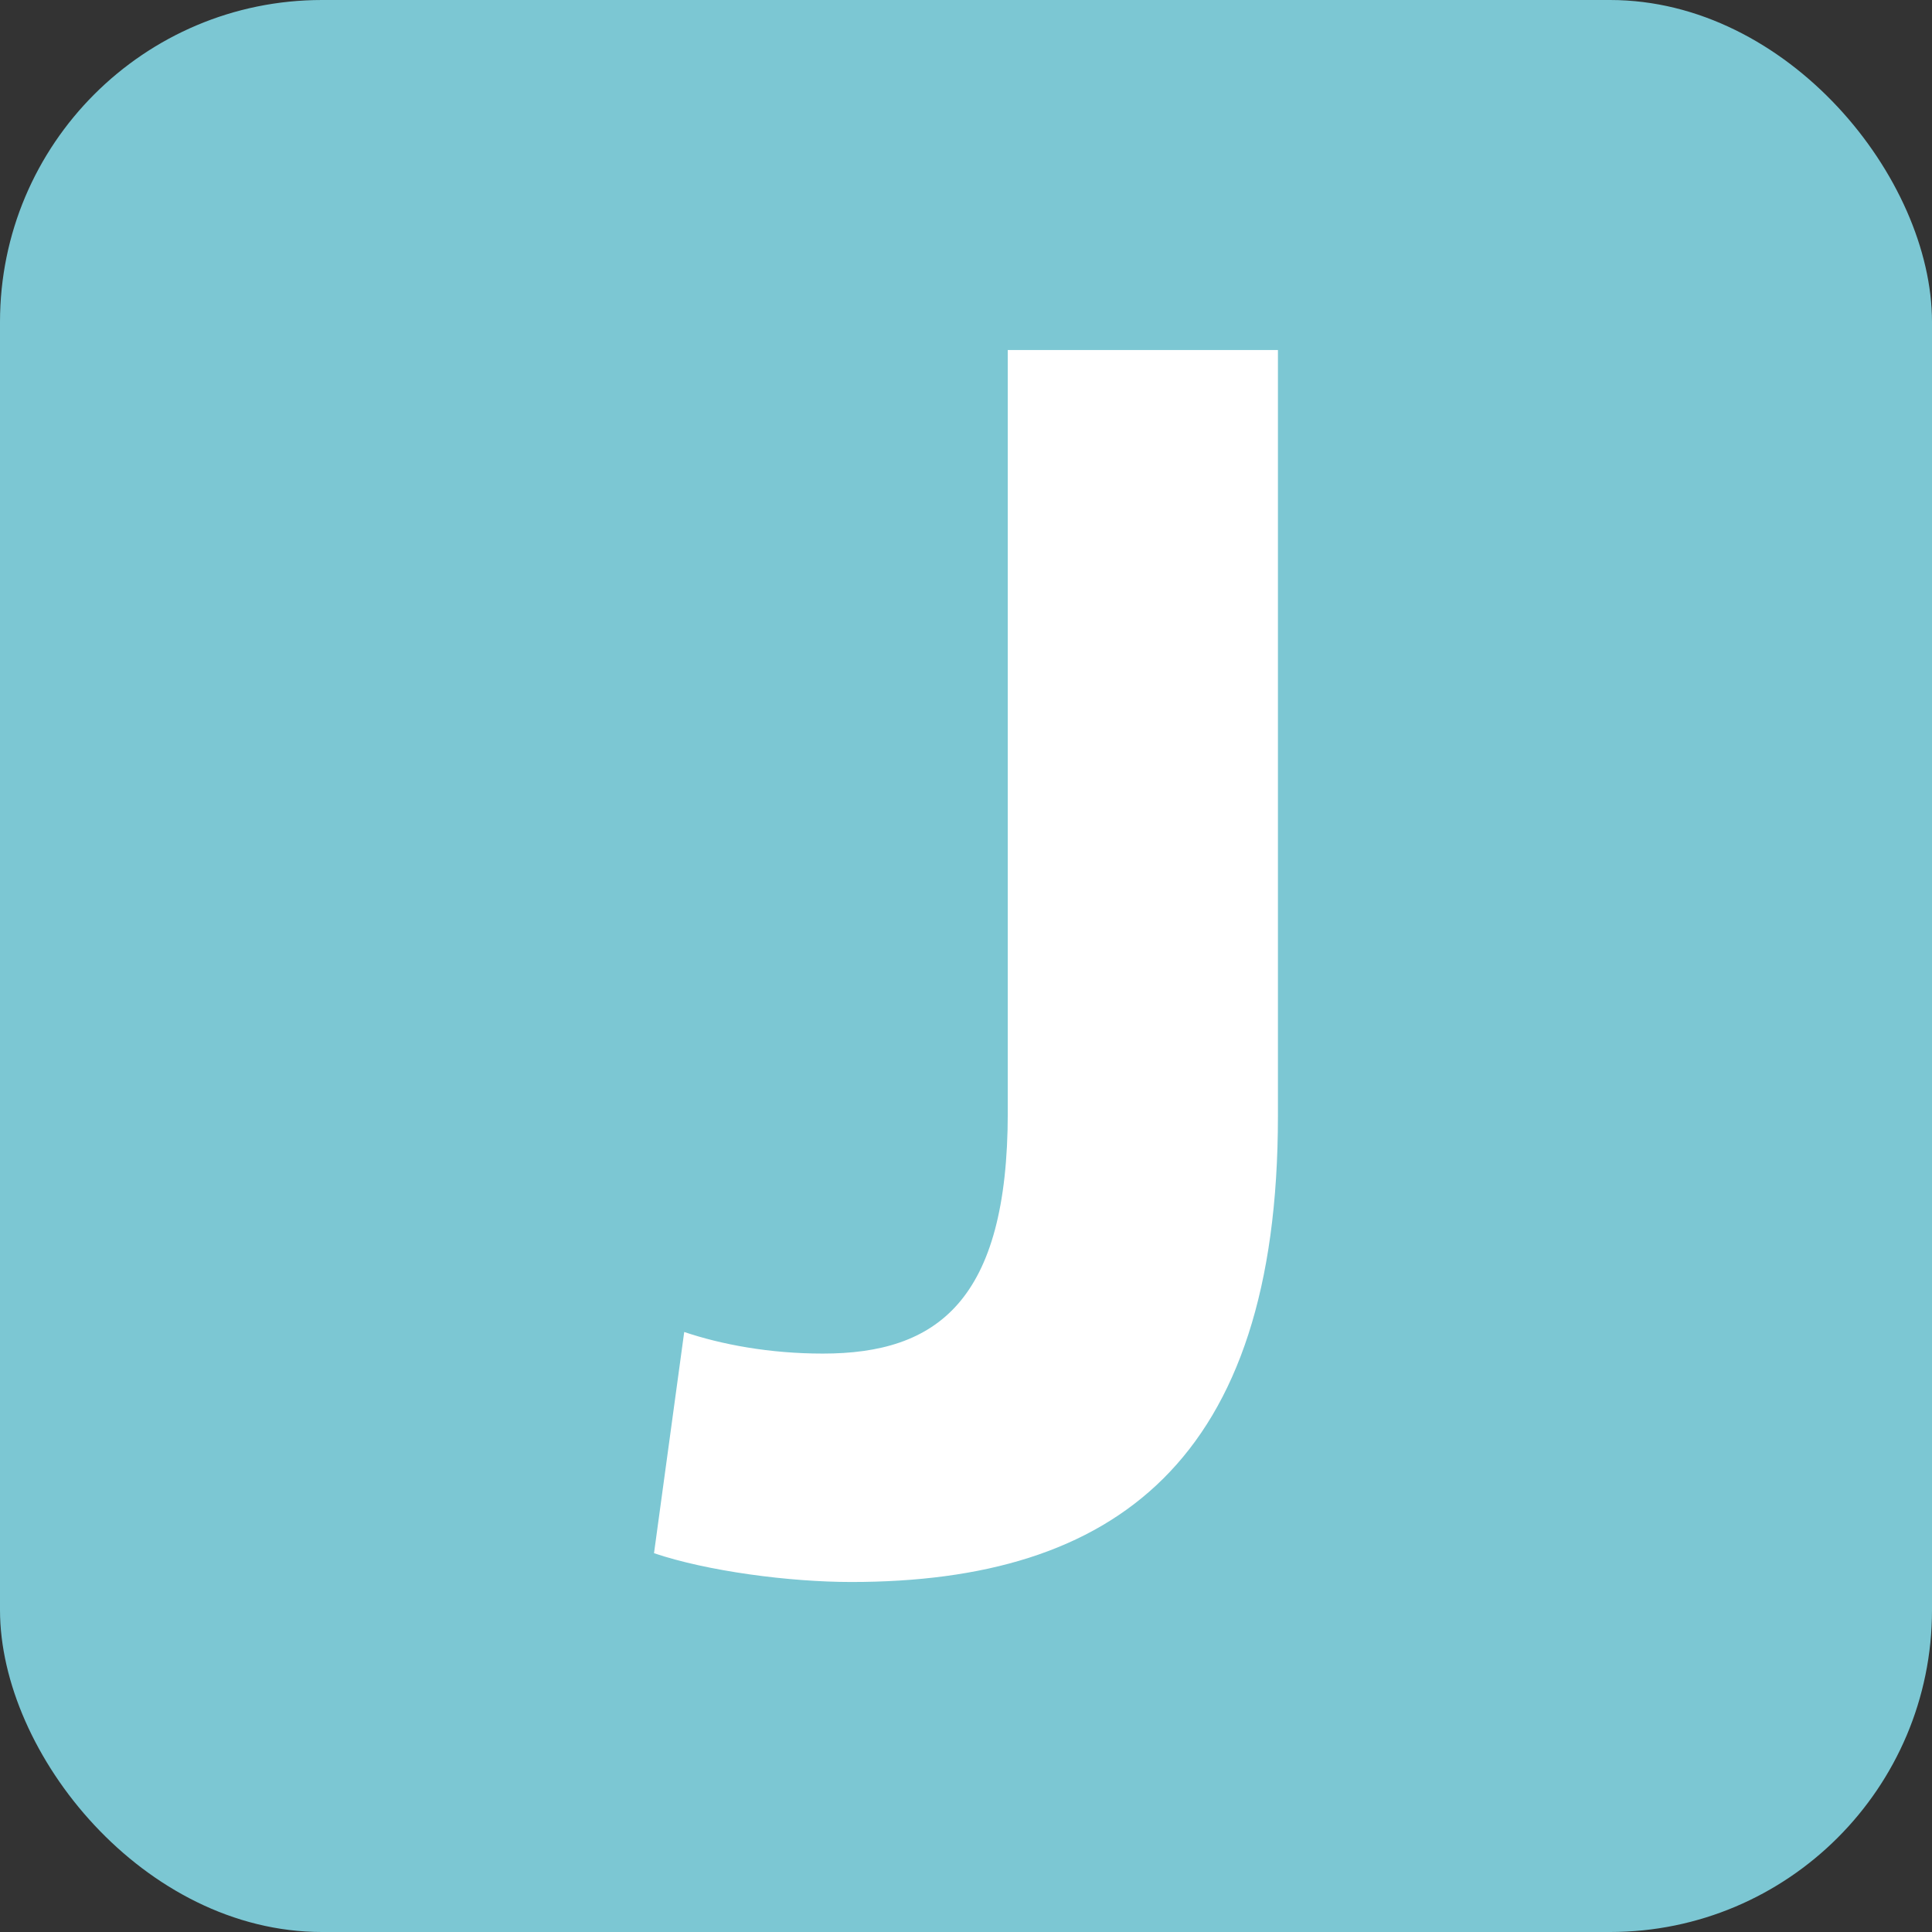
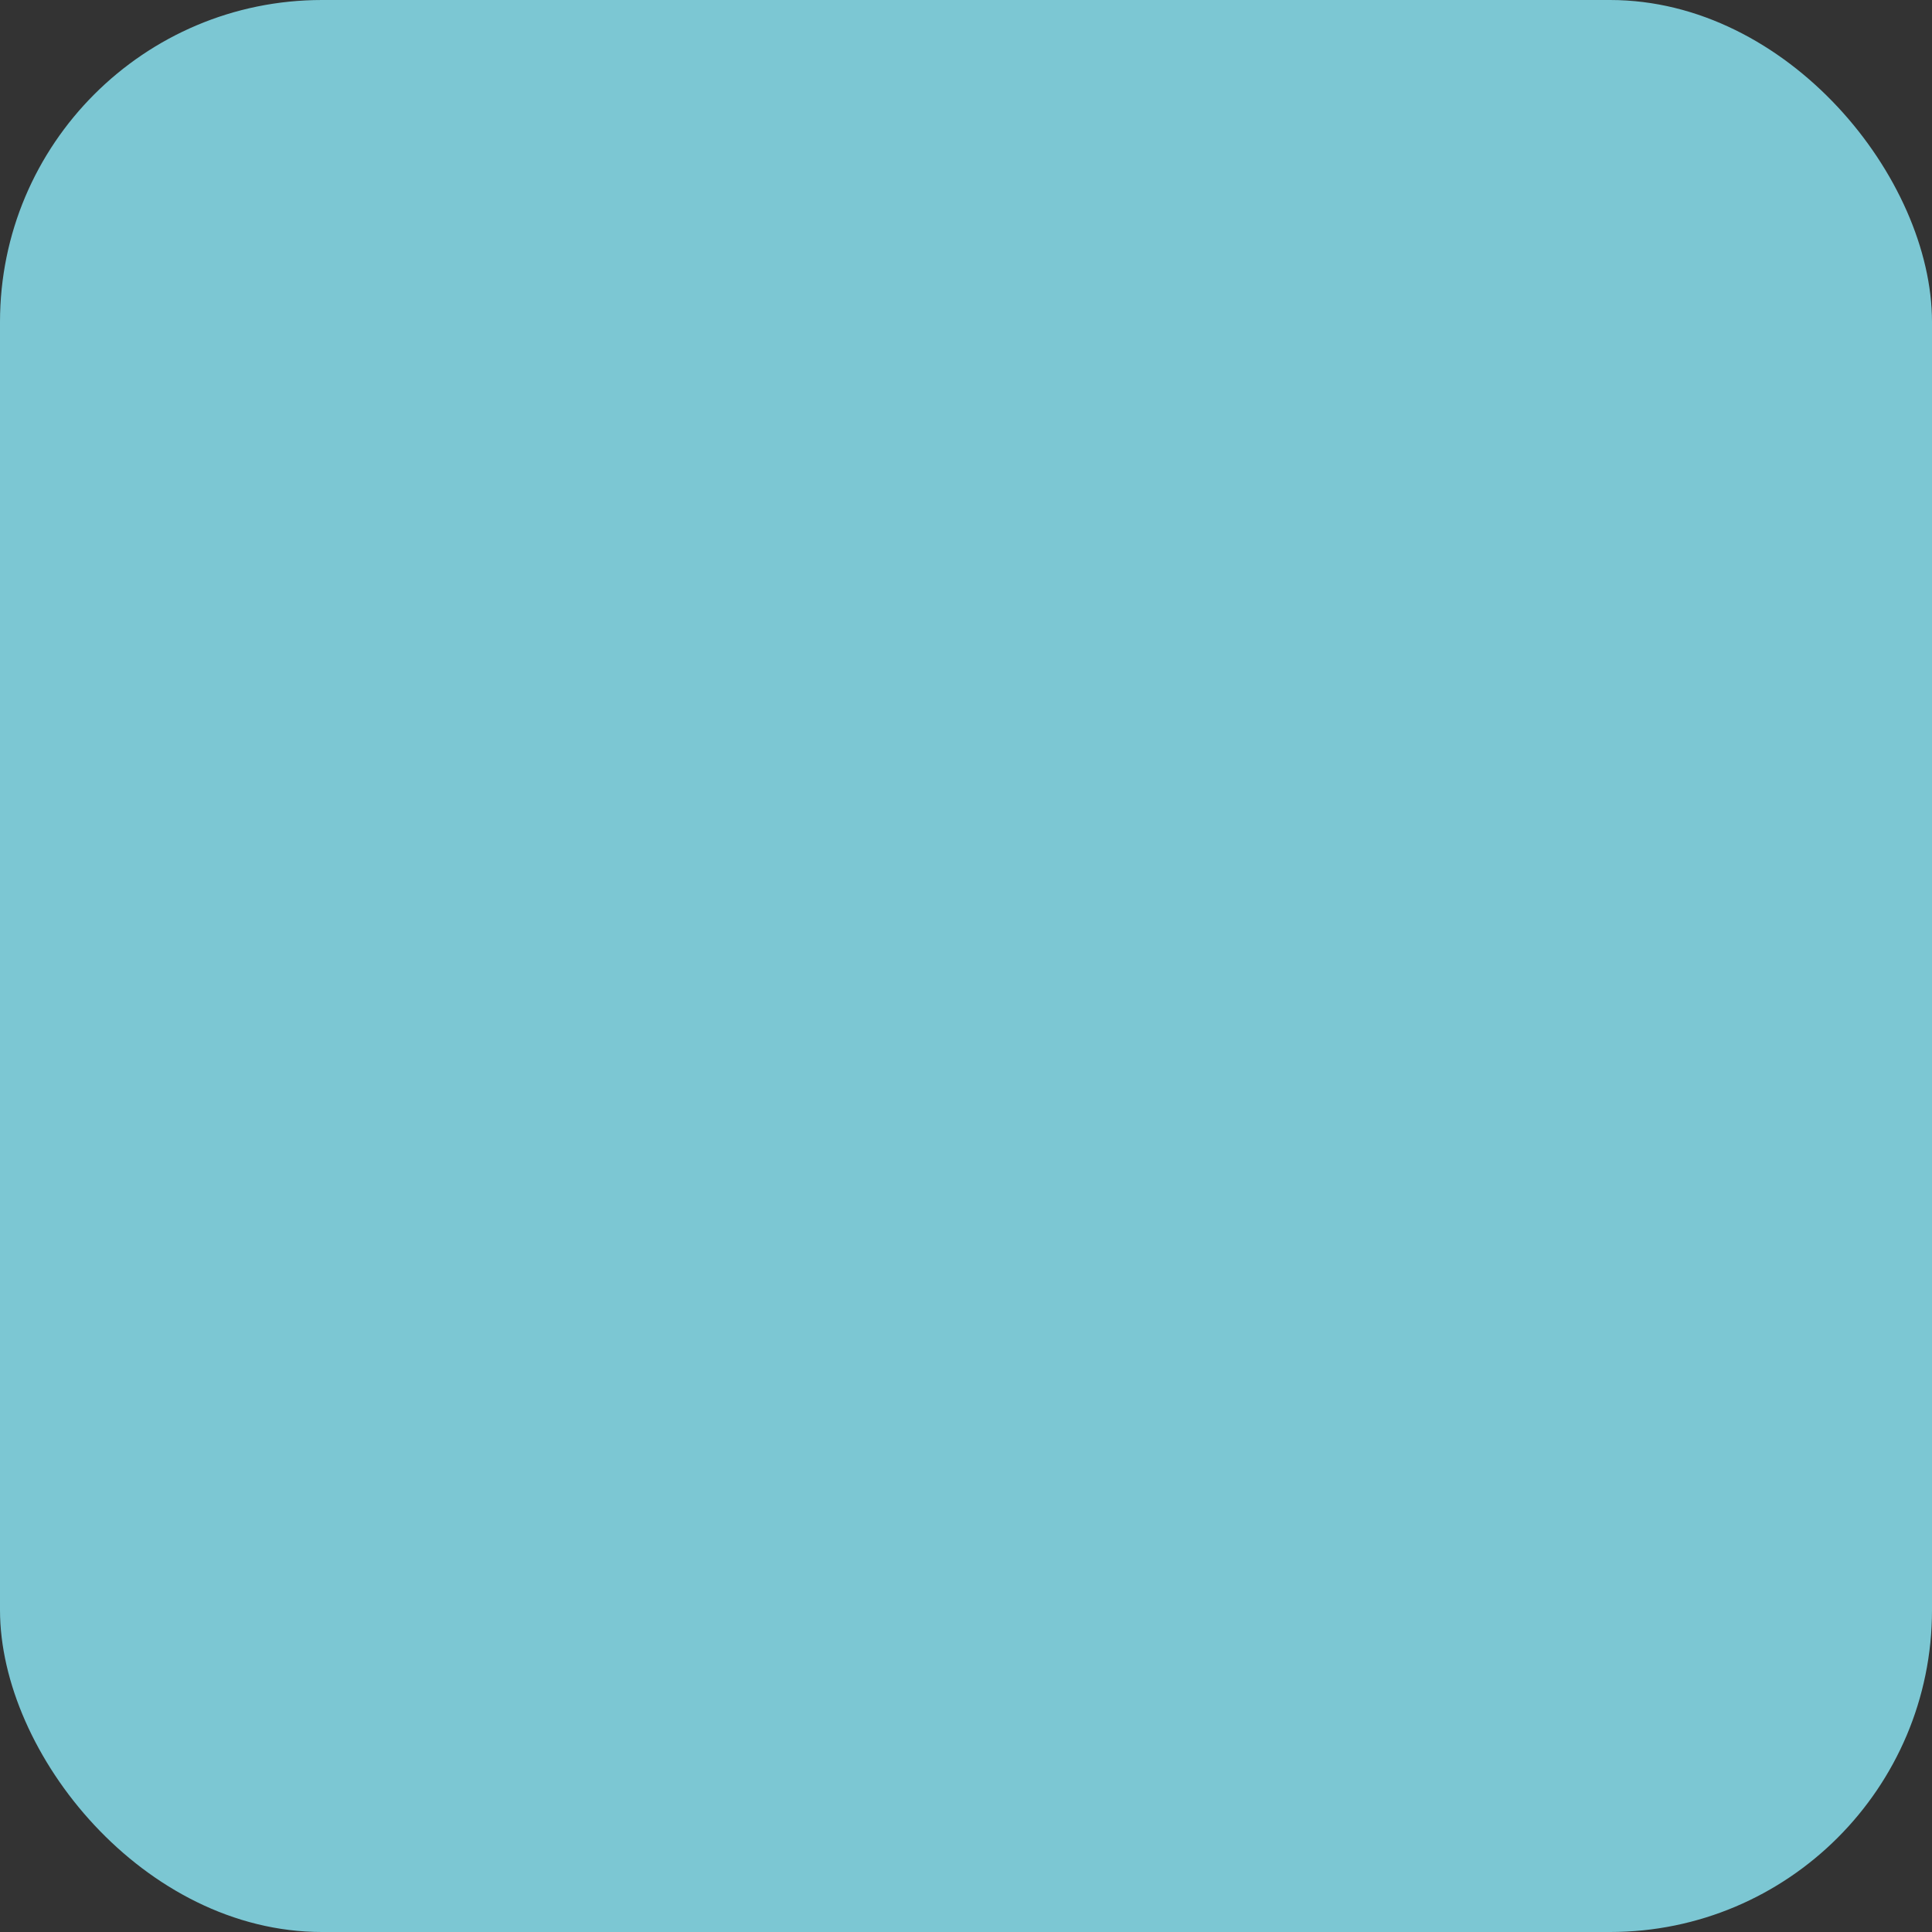
<svg xmlns="http://www.w3.org/2000/svg" id="Calque_2" data-name="Calque 2" width="67.982" height="67.982" viewBox="0 0 67.982 67.982">
  <rect x="0" y="0" width="67.982" height="67.982" fill="#333333" stroke="none" />
  <g id="Calque_2-2" data-name="Calque 2">
    <g>
      <rect width="67.982" height="67.982" rx="11.33" ry="11.33" style="fill: #7cc7d3;" />
-       <path d="m35.461,39.149c0,6.646-2.502,8.48-6.505,8.48-1.877,0-3.566-.317-4.88-.76l-1.063,7.784c1.876.633,4.753,1.013,6.942,1.013,9.258,0,15.012-4.24,15.012-16.39V12.316h-9.507v26.833Z" style="fill: #fff;" />
    </g>
  </g>
</svg>